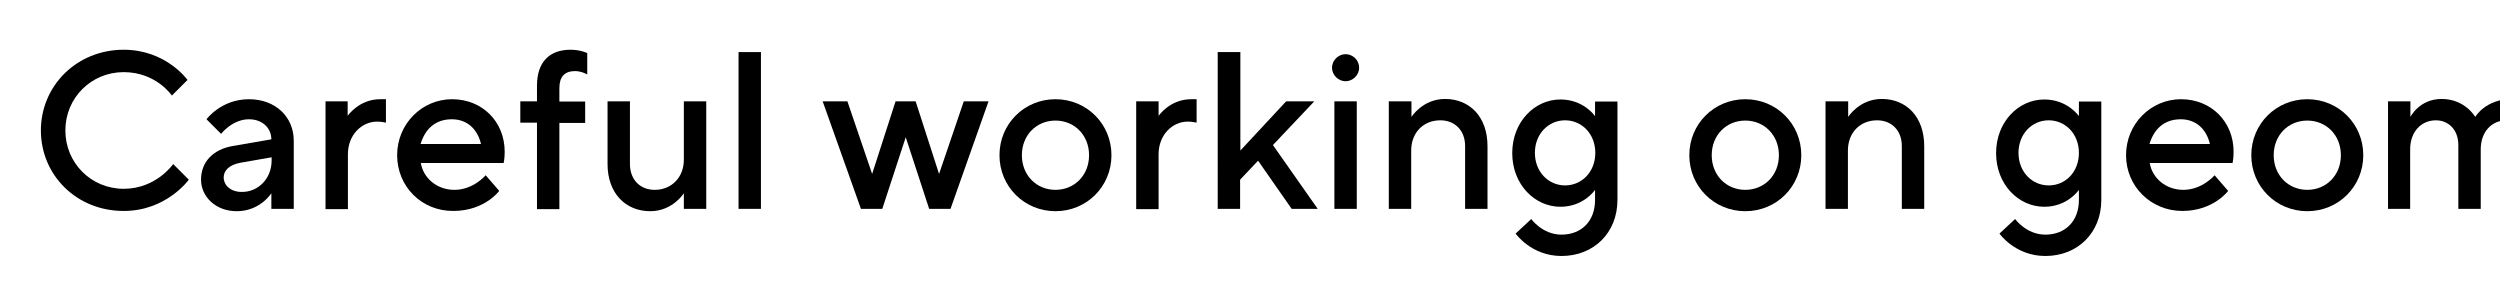
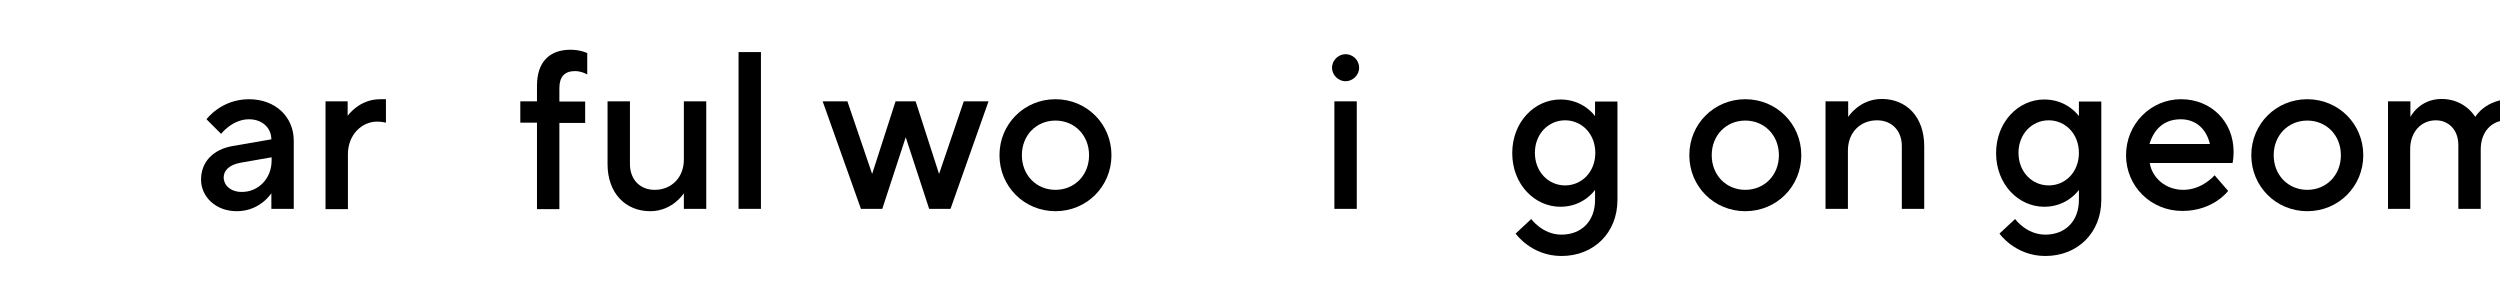
<svg xmlns="http://www.w3.org/2000/svg" id="Layer_1" x="0px" y="0px" viewBox="0 0 960 115" style="enable-background:new 0 0 960 115;" xml:space="preserve">
  <g>
-     <path d="M15.7,50.1c0-17.2,13.8-31,31.8-31c16.3,0,24.5,11.6,24.5,11.6l-6,6c0,0-6-9-18.5-9s-22.4,9.9-22.4,22.4 s9.9,22.4,22.4,22.4S66.5,63,66.5,63l6,6c0,0-8.6,12-24.9,12C29.5,81.1,15.7,67.3,15.7,50.1z" />
    <path d="M77.2,69c0-6.9,4.7-11.6,12-12.9l15-2.6c0-4.3-3.4-7.7-8.6-7.7c-6.4,0-10.7,5.6-10.7,5.6l-5.6-5.6c0,0,5.6-7.7,16.3-7.7 c10.3,0,17.2,6.9,17.2,15.9v26.2h-8.6v-6c0,0-4.3,6.9-13.3,6.9C82.8,81.1,77.2,75.5,77.2,69z M104.3,61.7v-1.3l-12,2.1 c-4.3,0.8-6.4,3-6.4,5.6c0,3,2.6,5.6,6.9,5.6C99.1,73.8,104.3,68.6,104.3,61.7z" />
    <path d="M124.9,38.9h8.6v5.6c0,0,4.3-6.4,12.5-6.4h2.2v9c0,0-1.7-0.4-3.4-0.4c-6,0-11.2,5.2-11.2,12.5v21.1h-8.6V38.9z" />
-     <path d="M152.5,59.6c0-12,9.5-21.5,21.1-21.5s20.2,8.6,20.2,20.2c0,2.6-0.4,4.3-0.4,4.3h-31.8c0.9,5.6,6,10.3,12.9,10.3 c7.3,0,12-5.6,12-5.6l5.2,6c0,0-5.6,7.7-17.6,7.7C161.9,81.1,152.5,71.6,152.5,59.6z M184.7,55.3c-1.3-5.6-5.2-9.5-11.2-9.5 c-6.5,0-10.3,3.9-12,9.5H184.7z" />
    <path d="M206.2,47.1h-6.4v-8.2h6.4v-6c0-9,4.7-13.8,12.9-13.8c3.9,0,6.4,1.3,6.4,1.3v8.2c0,0-2.1-1.3-4.7-1.3c-3.9,0-6,2.1-6,6.5 v5.2h9.9v8.2h-9.9v33.1h-8.6V47.1z" />
    <path d="M233.3,63V38.9h8.6V63c0,6,3.9,9.9,9.5,9.9c6.4,0,11.2-4.7,11.2-11.6V38.9h8.6v41.3h-8.6v-6c0,0-4.3,6.9-12.9,6.9 C240.2,81.1,233.3,74.2,233.3,63z" />
    <path d="M283.6,20h8.6v60.2h-8.6V20z" />
    <path d="M315.9,38.9h9.5l9.5,27.9l9-27.9h7.7l9,27.9l9.5-27.9h9.5l-14.6,41.3h-8.2l-9-27.5l-9,27.5h-8.2L315.9,38.9z" />
    <path d="M383.8,59.6c0-12,9.5-21.5,21.5-21.5c12,0,21.5,9.5,21.5,21.5s-9.5,21.5-21.5,21.5C393.3,81.1,383.8,71.6,383.8,59.6z M418.2,59.6c0-7.7-5.6-13.3-12.9-13.3c-7.3,0-12.9,5.6-12.9,13.3s5.6,13.3,12.9,13.3C412.6,72.9,418.2,67.3,418.2,59.6z" />
-     <path d="M436.3,38.9h8.6v5.6c0,0,4.3-6.4,12.5-6.4h2.1v9c0,0-1.7-0.4-3.4-0.4c-6,0-11.2,5.2-11.2,12.5v21.1h-8.6V38.9z" />
-     <path d="M467.7,20h8.6v37.8l17.6-18.9h10.8l-15.9,16.8l17.2,24.5H496l-12.9-18.5l-6.9,7.3v11.2h-8.6V20z" />
    <path d="M511.5,26c0-3,2.6-5.2,5.2-5.2s5.2,2.1,5.2,5.2c0,3-2.6,5.2-5.2,5.2S511.5,29,511.5,26z M512.4,38.9h8.6v41.3h-8.6V38.9z" />
-     <path d="M533.4,38.9h8.6v6c0,0,4.3-6.9,12.9-6.9c9.5,0,16.3,6.9,16.3,18.1v24.1h-8.6V56.1c0-6-3.9-9.9-9.5-9.9 c-6.5,0-11.2,4.7-11.2,11.6v22.4h-8.6V38.9z" />
    <path d="M582,89.7l6-5.6c0,0,4.3,6,11.6,6c7.7,0,12.9-5.2,12.9-13.3v-3.9c0,0-4.3,6.5-13.3,6.5c-9.9,0-18.5-8.6-18.5-20.6 c0-12,8.6-20.6,18.5-20.6c9,0,13.3,6.4,13.3,6.4v-5.6h8.6v37.8c0,12.5-9,21.5-21.5,21.5C588,98.3,582,89.7,582,89.7z M612.6,58.7 c0-7.3-5.2-12.5-11.6-12.5c-6.4,0-11.6,5.2-11.6,12.5c0,7.3,5.2,12.5,11.6,12.5C607.4,71.2,612.6,66,612.6,58.7z" />
    <path d="M648.7,59.6c0-12,9.5-21.5,21.5-21.5s21.5,9.5,21.5,21.5s-9.5,21.5-21.5,21.5S648.7,71.6,648.7,59.6z M683.1,59.6 c0-7.7-5.6-13.3-12.9-13.3s-12.9,5.6-12.9,13.3s5.6,13.3,12.9,13.3S683.1,67.3,683.1,59.6z" />
    <path d="M701.1,38.9h8.6v6c0,0,4.3-6.9,12.9-6.9c9.5,0,16.3,6.9,16.3,18.1v24.1h-8.6V56.1c0-6-3.9-9.9-9.5-9.9 c-6.5,0-11.2,4.7-11.2,11.6v22.4h-8.6V38.9z" />
    <path d="M767.8,89.7l6-5.6c0,0,4.3,6,11.6,6c7.7,0,12.9-5.2,12.9-13.3v-3.9c0,0-4.3,6.5-13.3,6.5c-9.9,0-18.5-8.6-18.5-20.6 c0-12,8.6-20.6,18.5-20.6c9,0,13.3,6.4,13.3,6.4v-5.6h8.6v37.8c0,12.5-9,21.5-21.5,21.5C773.8,98.3,767.8,89.7,767.8,89.7z M798.3,58.7c0-7.3-5.2-12.5-11.6-12.5c-6.4,0-11.6,5.2-11.6,12.5c0,7.3,5.2,12.5,11.6,12.5C793.2,71.2,798.3,66,798.3,58.7z" />
    <path d="M816.4,59.6c0-12,9.5-21.5,21.1-21.5c11.6,0,20.2,8.6,20.2,20.2c0,2.6-0.4,4.3-0.4,4.3h-31.8c0.9,5.6,6,10.3,12.9,10.3 c7.3,0,12-5.6,12-5.6l5.2,6c0,0-5.6,7.7-17.6,7.7S816.4,71.6,816.4,59.6z M848.6,55.3c-1.3-5.6-5.2-9.5-11.2-9.5 c-6.5,0-10.3,3.9-12,9.5H848.6z" />
    <path d="M864.5,59.6c0-12,9.5-21.5,21.5-21.5s21.5,9.5,21.5,21.5s-9.5,21.5-21.5,21.5S864.5,71.6,864.5,59.6z M898.9,59.6 c0-7.7-5.6-13.3-12.9-13.3s-12.9,5.6-12.9,13.3s5.6,13.3,12.9,13.3S898.9,67.3,898.9,59.6z" />
    <path d="M917,38.9h8.6v6c0,0,3.4-6.9,12-6.9c9,0,12.9,6.9,12.9,6.9s3.9-6.9,14.2-6.9c8.2,0,15,6.9,15,17.6v24.5h-8.6V55.7 c0-6-3.9-9.5-8.6-9.5c-5.6,0-9.9,4.3-9.9,11.2v22.8h-8.6V55.7c0-6-3.9-9.5-8.6-9.5c-5.6,0-9.9,4.3-9.9,11.2v22.8H917V38.9z" />
  </g>
</svg>